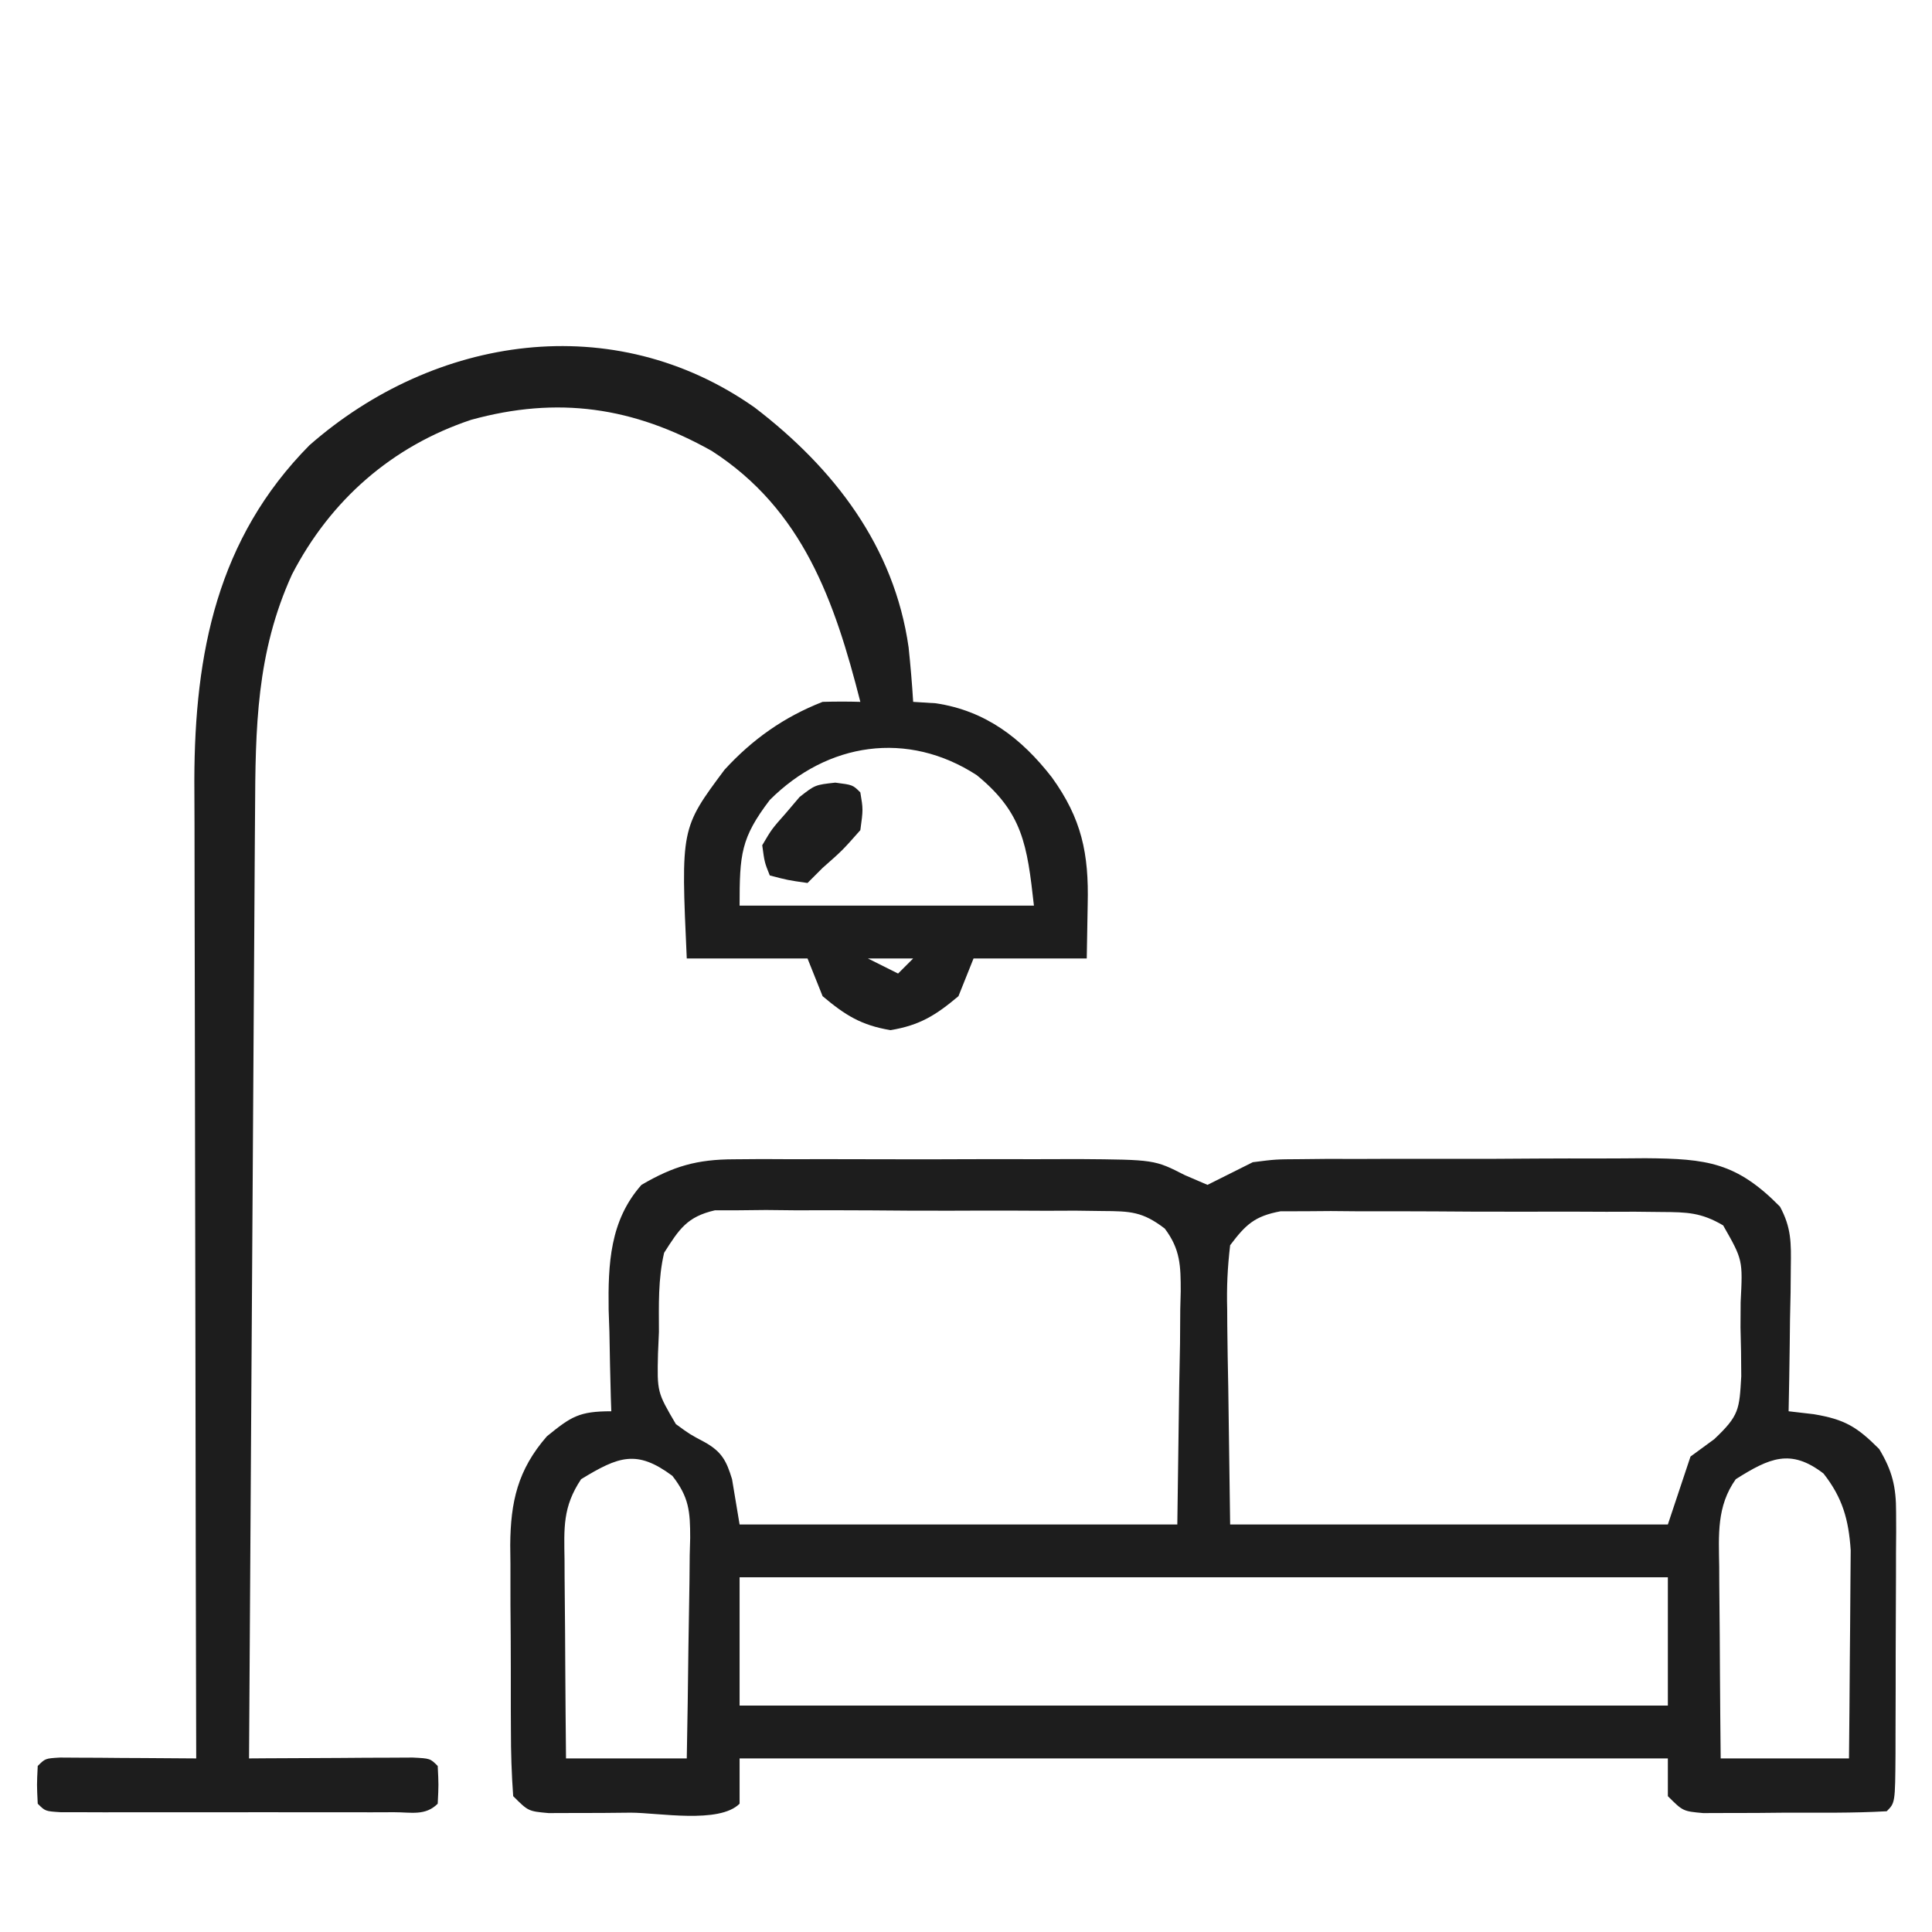
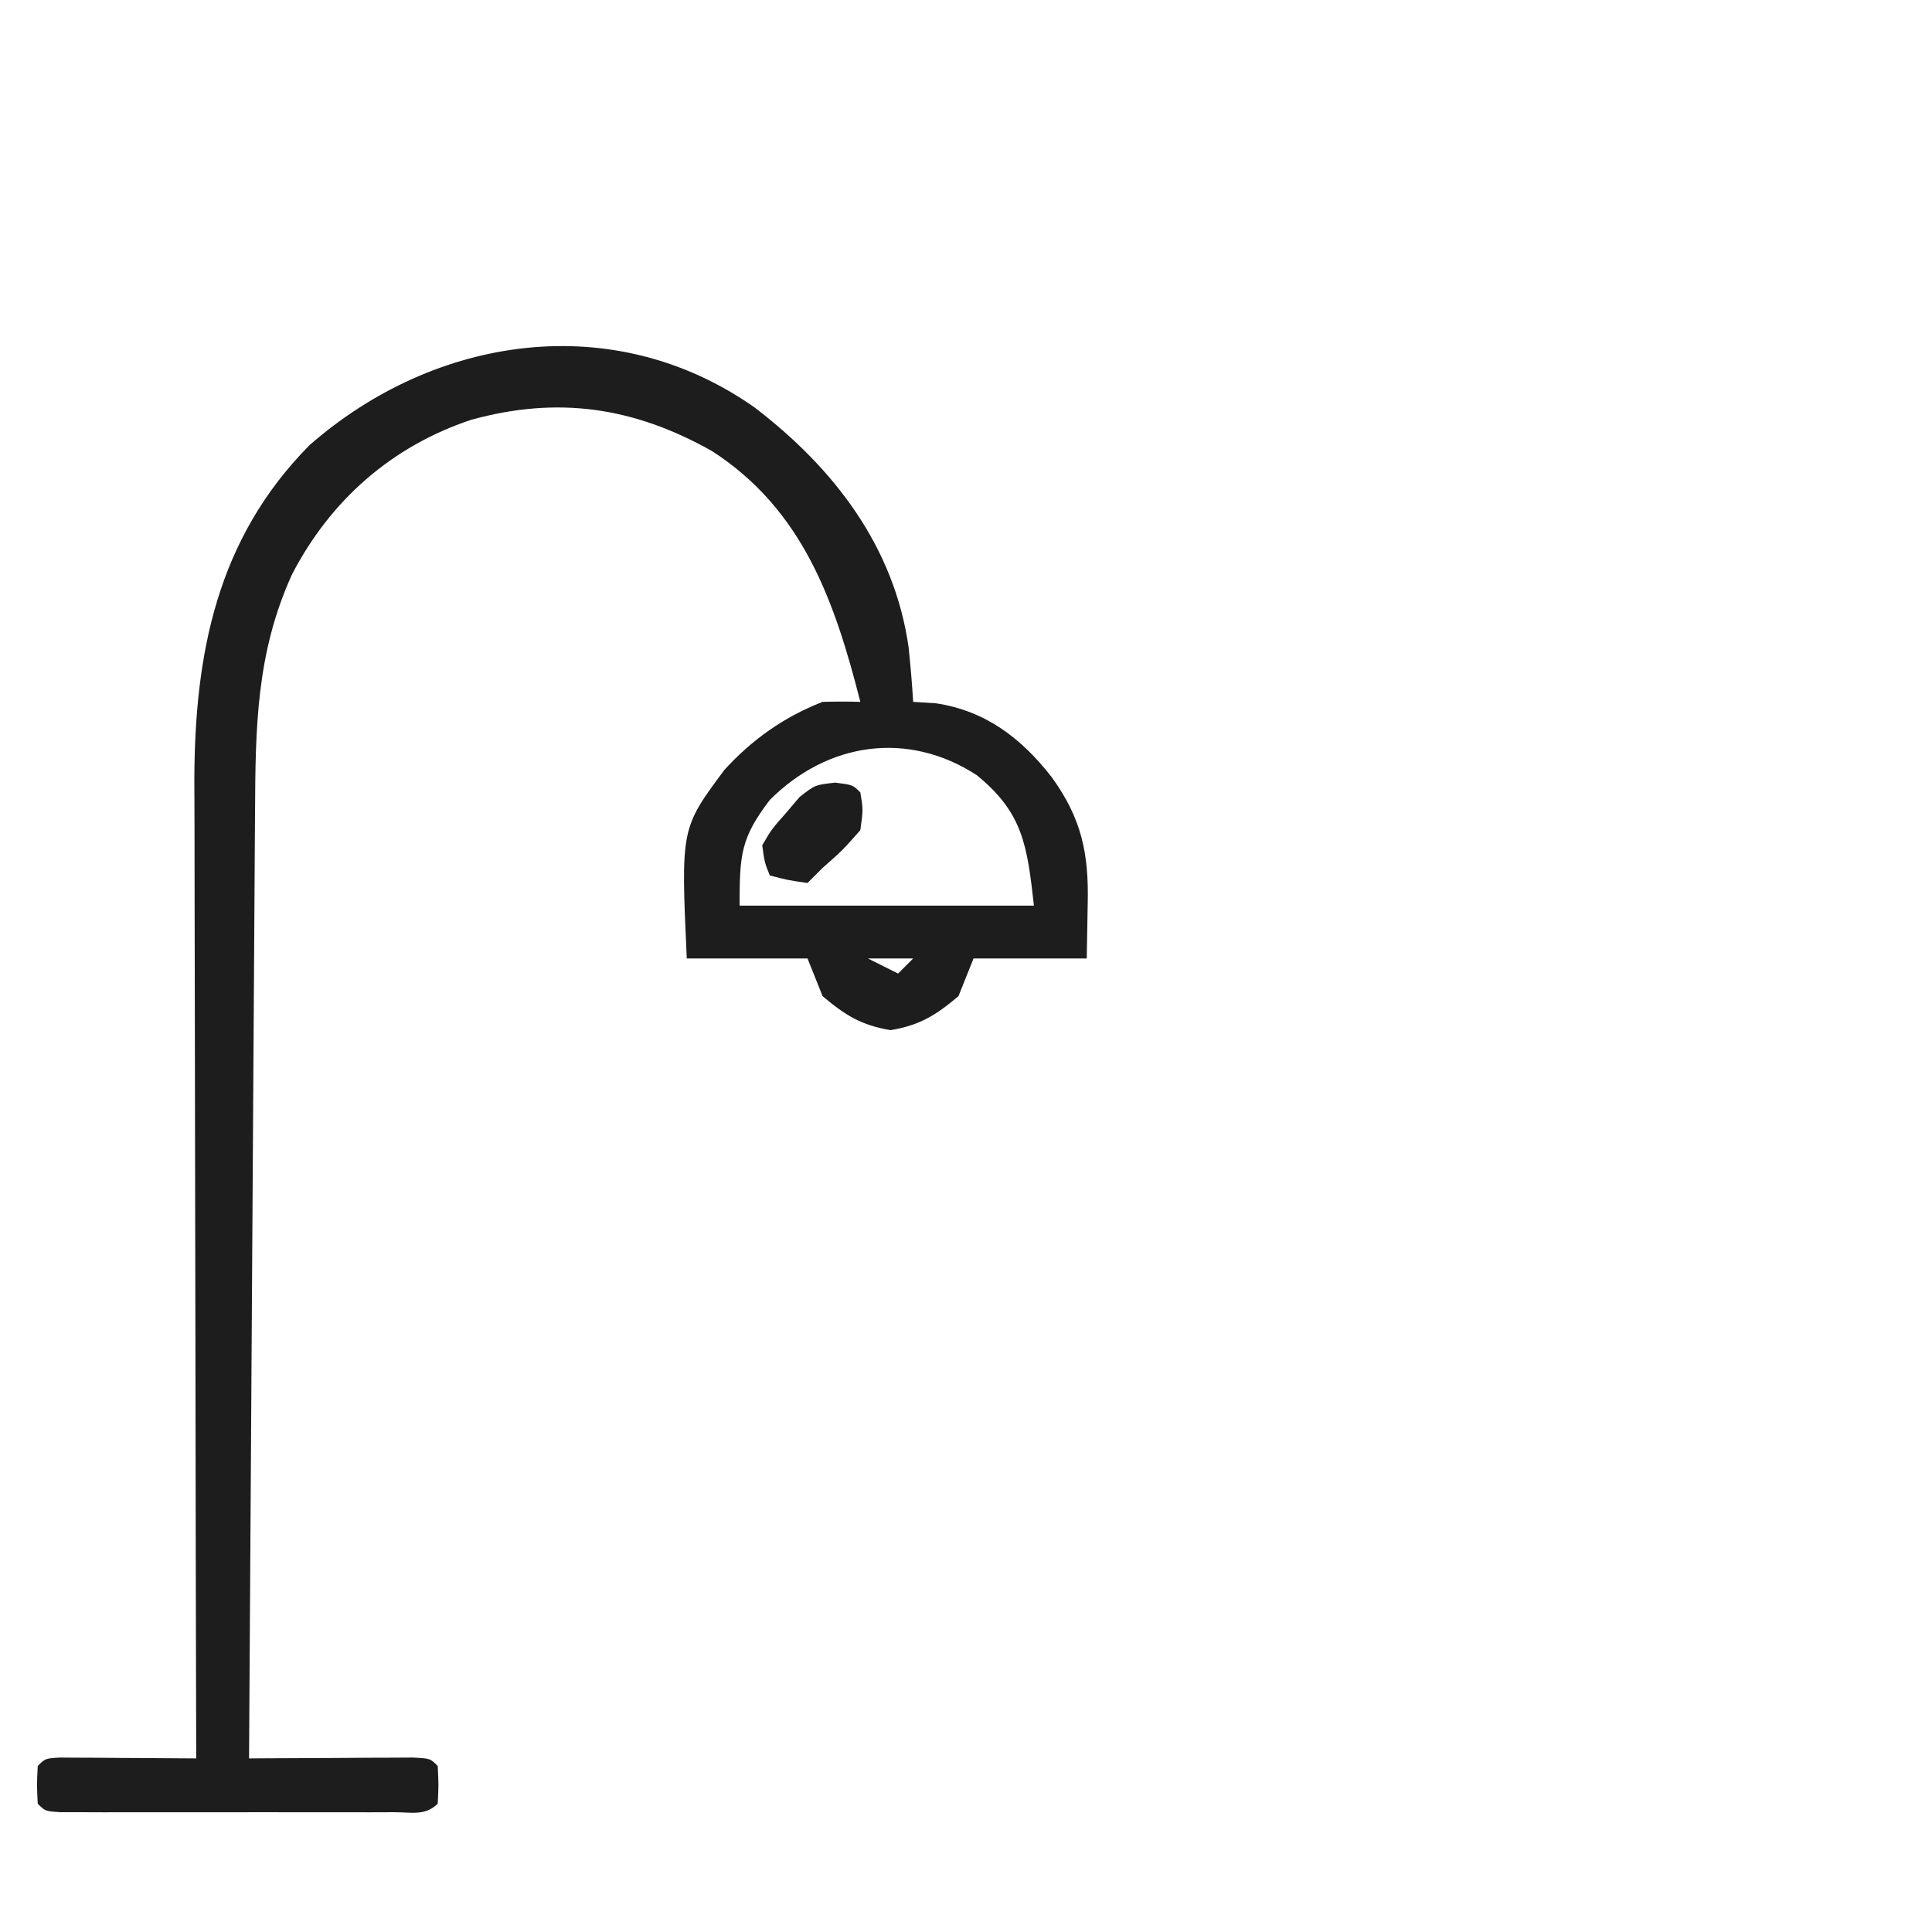
<svg xmlns="http://www.w3.org/2000/svg" version="1.1" width="256" height="256">
-   <path d="M0 0 C1.218 -0.009 2.436 -0.019 3.692 -0.029 C5.647 -0.02 5.647 -0.02 7.641 -0.01 C9.006 -0.012 10.37 -0.015 11.735 -0.019 C14.589 -0.023 17.442 -0.017 20.296 -0.003 C23.939 0.014 27.58 0.004 31.223 -0.014 C34.04 -0.025 36.856 -0.021 39.673 -0.013 C41.664 -0.01 43.655 -0.019 45.646 -0.029 C55.719 0.049 55.719 0.049 59.741 2.101 C60.73 2.525 61.719 2.95 62.739 3.388 C64.739 2.39 66.739 1.39 68.739 0.388 C71.773 0.001 71.773 0.001 75.016 -0.016 C76.848 -0.035 76.848 -0.035 78.717 -0.054 C80.024 -0.051 81.33 -0.048 82.676 -0.045 C84.043 -0.05 85.41 -0.055 86.777 -0.061 C89.635 -0.07 92.493 -0.068 95.351 -0.058 C99.003 -0.046 102.654 -0.067 106.305 -0.096 C109.126 -0.114 111.947 -0.114 114.768 -0.108 C116.765 -0.108 118.762 -0.125 120.76 -0.142 C128.955 -0.079 132.817 0.41 138.595 6.272 C140.104 9.064 140.08 11.084 140.031 14.248 C140.022 15.363 140.012 16.478 140.002 17.626 C139.977 18.785 139.952 19.944 139.926 21.138 C139.912 22.313 139.899 23.487 139.885 24.697 C139.85 27.594 139.8 30.491 139.739 33.388 C140.836 33.516 141.933 33.643 143.063 33.775 C147.196 34.464 148.808 35.458 151.739 38.388 C153.483 41.285 153.988 43.409 153.981 46.774 C153.985 47.631 153.988 48.488 153.991 49.372 C153.98 50.747 153.98 50.747 153.969 52.15 C153.969 53.096 153.968 54.043 153.968 55.018 C153.965 57.014 153.957 59.01 153.944 61.007 C153.926 64.075 153.924 67.142 153.924 70.21 C153.919 72.149 153.913 74.087 153.906 76.025 C153.905 76.948 153.904 77.871 153.903 78.821 C153.855 85.272 153.855 85.272 152.739 86.388 C148.265 86.642 143.781 86.573 139.301 86.576 C138.035 86.588 136.768 86.6 135.463 86.613 C134.256 86.615 133.049 86.617 131.805 86.619 C130.133 86.625 130.133 86.625 128.428 86.631 C125.739 86.388 125.739 86.388 123.739 84.388 C123.739 82.738 123.739 81.088 123.739 79.388 C83.149 79.388 42.559 79.388 0.739 79.388 C0.739 81.368 0.739 83.348 0.739 85.388 C-1.962 88.089 -10.058 86.574 -13.699 86.576 C-15.599 86.594 -15.599 86.594 -17.537 86.613 C-18.744 86.615 -19.951 86.617 -21.195 86.619 C-22.867 86.625 -22.867 86.625 -24.572 86.631 C-27.261 86.388 -27.261 86.388 -29.261 84.388 C-29.474 81.445 -29.565 78.599 -29.562 75.654 C-29.567 74.783 -29.571 73.912 -29.575 73.015 C-29.581 71.169 -29.581 69.323 -29.577 67.477 C-29.574 64.663 -29.597 61.85 -29.623 59.037 C-29.625 57.242 -29.626 55.448 -29.625 53.654 C-29.634 52.816 -29.643 51.978 -29.653 51.115 C-29.608 45.409 -28.677 41.158 -24.797 36.708 C-21.575 34.094 -20.55 33.388 -16.261 33.388 C-16.282 32.764 -16.303 32.139 -16.325 31.496 C-16.409 28.627 -16.46 25.758 -16.511 22.888 C-16.562 21.415 -16.562 21.415 -16.613 19.912 C-16.694 13.859 -16.453 8.118 -12.261 3.388 C-8.013 0.904 -4.903 0.011 0 0 Z M-9.261 12.388 C-10.075 15.864 -9.956 19.327 -9.949 22.888 C-9.99 23.825 -10.03 24.762 -10.072 25.728 C-10.191 30.848 -10.191 30.848 -7.703 35.09 C-5.847 36.444 -5.847 36.444 -3.903 37.474 C-1.642 38.733 -1.004 39.937 -0.261 42.388 C0.069 44.368 0.399 46.348 0.739 48.388 C19.879 48.388 39.019 48.388 58.739 48.388 C58.821 42.366 58.904 36.343 58.989 30.138 C59.025 28.243 59.061 26.348 59.099 24.395 C59.111 22.888 59.121 21.38 59.129 19.873 C59.16 18.705 59.16 18.705 59.191 17.514 C59.193 14.127 59.15 11.935 57.079 9.181 C54.132 6.923 52.527 6.877 48.84 6.855 C47.058 6.831 47.058 6.831 45.24 6.807 C43.321 6.814 43.321 6.814 41.364 6.822 C40.047 6.816 38.73 6.809 37.374 6.803 C34.59 6.793 31.806 6.797 29.022 6.812 C25.457 6.829 21.894 6.805 18.329 6.77 C14.924 6.743 11.519 6.753 8.114 6.759 C6.834 6.746 5.555 6.733 4.237 6.719 C2.455 6.738 2.455 6.738 0.637 6.757 C-0.93 6.759 -0.93 6.759 -2.53 6.76 C-6.227 7.61 -7.26 9.251 -9.261 12.388 Z M65.739 11.388 C65.39 14.344 65.27 16.926 65.348 19.873 C65.352 20.596 65.356 21.319 65.36 22.064 C65.381 24.756 65.437 27.447 65.489 30.138 C65.571 36.161 65.654 42.183 65.739 48.388 C84.879 48.388 104.019 48.388 123.739 48.388 C124.729 45.418 125.719 42.448 126.739 39.388 C127.778 38.628 128.816 37.867 129.887 37.083 C133.213 33.94 133.208 33.155 133.465 28.755 C133.462 26.591 133.428 24.427 133.364 22.263 C133.37 21.166 133.376 20.069 133.383 18.939 C133.671 13.33 133.671 13.33 131.067 8.759 C128.163 7.049 126.293 7.002 122.932 6.984 C121.764 6.971 120.596 6.959 119.392 6.946 C118.135 6.949 116.878 6.952 115.582 6.955 C114.288 6.949 112.993 6.944 111.66 6.939 C108.923 6.93 106.186 6.932 103.449 6.942 C99.945 6.954 96.442 6.933 92.938 6.904 C89.59 6.881 86.243 6.888 82.895 6.892 C81.009 6.875 81.009 6.875 79.085 6.858 C77.333 6.872 77.333 6.872 75.545 6.886 C74.518 6.887 73.491 6.887 72.432 6.887 C69.002 7.525 67.82 8.627 65.739 11.388 Z M-20.261 42.388 C-22.723 46.08 -22.517 48.854 -22.457 53.119 C-22.454 53.869 -22.451 54.619 -22.448 55.393 C-22.437 57.787 -22.412 60.181 -22.386 62.576 C-22.376 64.2 -22.367 65.824 -22.359 67.449 C-22.339 71.429 -22.3 75.408 -22.261 79.388 C-16.981 79.388 -11.701 79.388 -6.261 79.388 C-6.17 74.476 -6.09 69.567 -6.042 64.654 C-6.022 62.984 -5.994 61.314 -5.96 59.644 C-5.911 57.241 -5.888 54.838 -5.871 52.435 C-5.85 51.69 -5.83 50.945 -5.808 50.178 C-5.807 46.646 -5.964 44.769 -8.169 41.944 C-12.895 38.431 -15.292 39.363 -20.261 42.388 Z M132.739 42.388 C130.19 45.963 130.481 49.784 130.543 53.998 C130.546 54.724 130.549 55.451 130.552 56.2 C130.563 58.513 130.588 60.825 130.614 63.138 C130.624 64.71 130.633 66.281 130.641 67.853 C130.661 71.698 130.7 75.543 130.739 79.388 C136.349 79.388 141.959 79.388 147.739 79.388 C147.785 75.065 147.824 70.742 147.848 66.418 C147.858 64.949 147.872 63.479 147.889 62.01 C147.914 59.893 147.925 57.775 147.934 55.658 C147.944 54.385 147.955 53.113 147.966 51.802 C147.696 47.743 146.881 44.842 144.364 41.638 C140.007 38.287 137.206 39.572 132.739 42.388 Z M0.739 55.388 C0.739 60.998 0.739 66.608 0.739 72.388 C41.329 72.388 81.919 72.388 123.739 72.388 C123.739 66.778 123.739 61.168 123.739 55.388 C83.149 55.388 42.559 55.388 0.739 55.388 Z " fill="#1D1D1D" transform="translate(97.261,153.612)" />
  <path d="M0 0 C10.517 8.05 18.5 18.423 20.395 31.781 C20.648 34.187 20.854 36.585 21 39 C21.99 39.062 22.98 39.124 24 39.188 C30.593 40.173 35.352 43.822 39.375 49 C43.331 54.481 44.29 59.114 44.125 65.812 C44.084 68.184 44.042 70.556 44 73 C39.05 73 34.1 73 29 73 C28.34 74.65 27.68 76.3 27 78 C23.995 80.527 21.885 81.852 18 82.5 C14.115 81.852 12.005 80.527 9 78 C8.34 76.35 7.68 74.7 7 73 C1.72 73 -3.56 73 -9 73 C-9.784 55.76 -9.784 55.76 -4 48 C-0.306 43.962 3.883 41.002 9 39 C10.666 38.956 12.334 38.95 14 39 C10.601 25.651 6.383 13.523 -5.688 5.75 C-16.112 -0.104 -26.113 -1.524 -37.562 1.625 C-48.051 5.117 -56.207 12.253 -61.312 22.125 C-66.038 32.505 -66.154 42.434 -66.205 53.668 C-66.215 55.039 -66.225 56.409 -66.235 57.78 C-66.262 61.48 -66.283 65.179 -66.303 68.879 C-66.325 72.754 -66.353 76.628 -66.379 80.502 C-66.429 87.83 -66.474 95.157 -66.517 102.484 C-66.567 110.83 -66.622 119.176 -66.677 127.522 C-66.791 144.681 -66.898 161.841 -67 179 C-66.278 178.995 -65.556 178.99 -64.813 178.984 C-61.563 178.963 -58.313 178.95 -55.062 178.938 C-53.926 178.929 -52.79 178.921 -51.619 178.912 C-50.54 178.909 -49.46 178.906 -48.348 178.902 C-47.347 178.897 -46.347 178.892 -45.317 178.886 C-43 179 -43 179 -42 180 C-41.875 182.5 -41.875 182.5 -42 185 C-43.641 186.641 -45.518 186.127 -47.779 186.129 C-49.306 186.134 -49.306 186.134 -50.863 186.139 C-51.971 186.137 -53.078 186.135 -54.219 186.133 C-55.347 186.134 -56.475 186.135 -57.638 186.136 C-60.028 186.136 -62.419 186.135 -64.81 186.13 C-68.484 186.125 -72.158 186.13 -75.832 186.137 C-78.148 186.136 -80.465 186.135 -82.781 186.133 C-83.889 186.135 -84.996 186.137 -86.137 186.139 C-87.154 186.136 -88.172 186.133 -89.221 186.129 C-90.121 186.129 -91.022 186.128 -91.95 186.127 C-94 186 -94 186 -95 185 C-95.125 182.5 -95.125 182.5 -95 180 C-94 179 -94 179 -92.051 178.886 C-91.218 178.892 -90.385 178.897 -89.527 178.902 C-88.628 178.906 -87.729 178.909 -86.803 178.912 C-85.857 178.92 -84.912 178.929 -83.938 178.938 C-82.988 178.942 -82.039 178.947 -81.061 178.951 C-78.707 178.963 -76.354 178.979 -74 179 C-74.002 178.29 -74.004 177.579 -74.006 176.847 C-74.05 159.518 -74.083 142.189 -74.104 124.861 C-74.114 116.48 -74.128 108.1 -74.151 99.72 C-74.171 92.411 -74.184 85.102 -74.188 77.794 C-74.191 73.928 -74.197 70.062 -74.211 66.196 C-74.225 62.549 -74.229 58.901 -74.226 55.253 C-74.227 53.295 -74.238 51.336 -74.249 49.378 C-74.21 32.522 -71.218 17.363 -59 5 C-42.404 -9.556 -18.691 -13.162 0 0 Z M2 52 C-1.831 57.037 -2 59.179 -2 66 C10.87 66 23.74 66 37 66 C36.099 57.895 35.507 53.688 29.43 48.715 C20.248 42.758 9.638 44.362 2 52 Z M15 73 C16.98 73.99 16.98 73.99 19 75 C19.66 74.34 20.32 73.68 21 73 C19.02 73 17.04 73 15 73 Z " fill="#1D1D1D" transform="translate(100,54)" />
  <path d="M0 0 C2.32 0.297 2.32 0.297 3.32 1.297 C3.695 3.547 3.695 3.547 3.32 6.297 C0.945 8.984 0.945 8.984 -1.68 11.297 C-2.34 11.957 -3 12.617 -3.68 13.297 C-6.305 12.922 -6.305 12.922 -8.68 12.297 C-9.375 10.562 -9.375 10.562 -9.68 8.297 C-8.422 6.156 -8.422 6.156 -6.555 4.047 C-5.954 3.34 -5.353 2.634 -4.734 1.906 C-2.68 0.297 -2.68 0.297 0 0 Z " fill="#1D1D1D" transform="translate(110.68,103.703)" />
</svg>